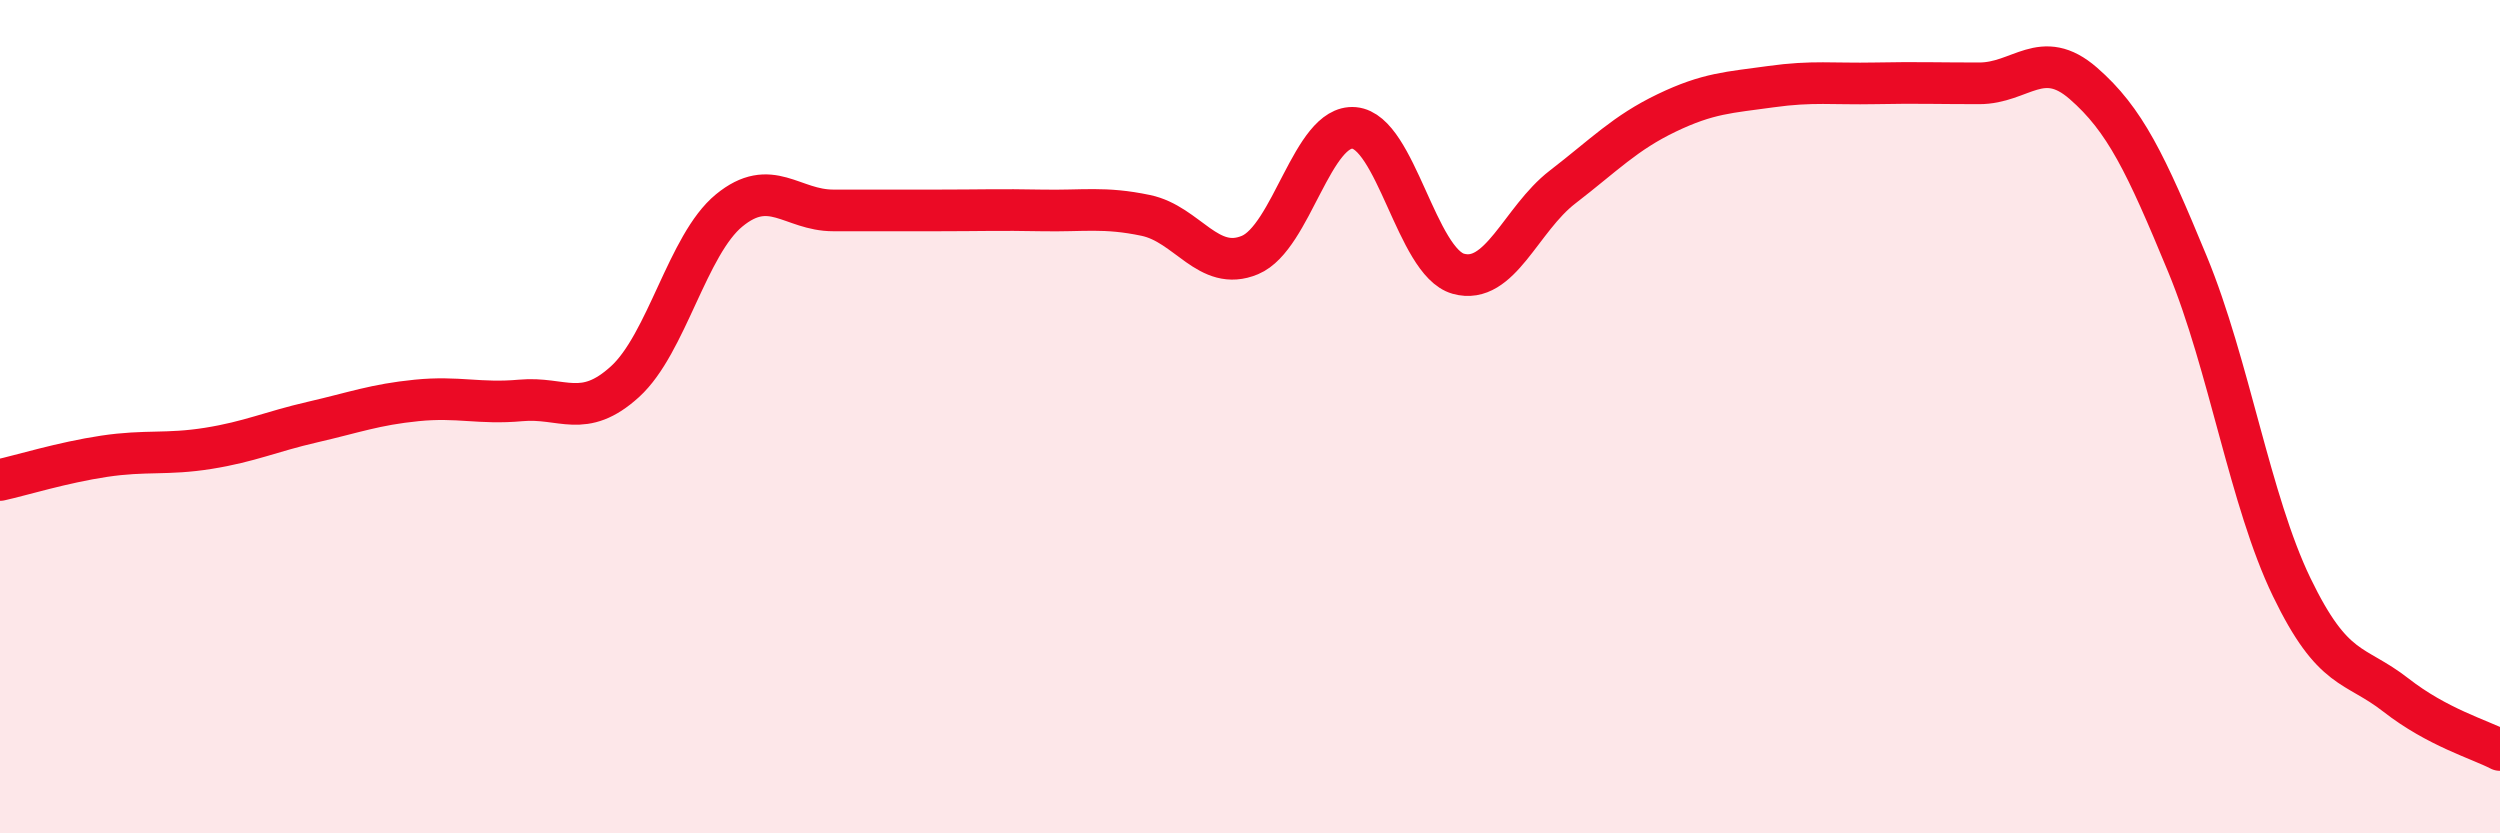
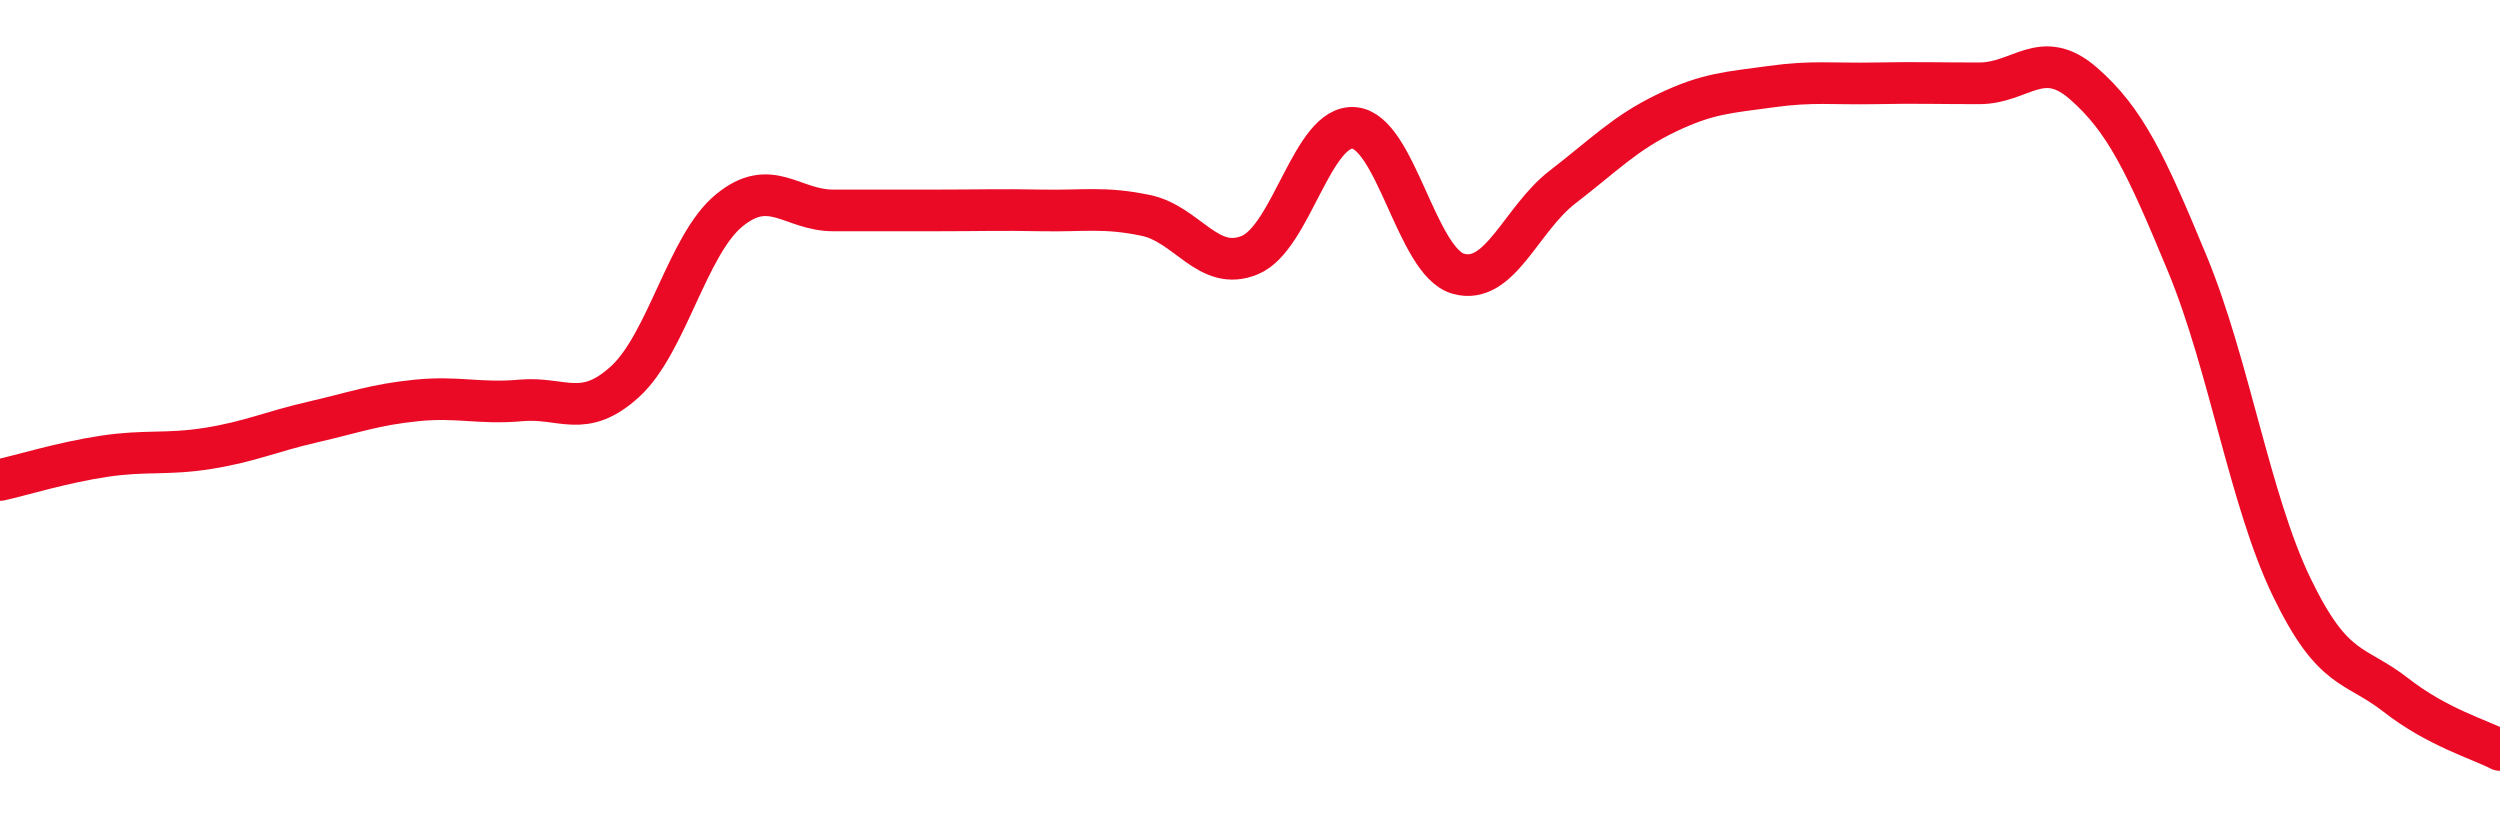
<svg xmlns="http://www.w3.org/2000/svg" width="60" height="20" viewBox="0 0 60 20">
-   <path d="M 0,11.52 C 0.5,11.41 1.5,11.1 2.5,10.95 C 3.5,10.8 4,10.92 5,10.76 C 6,10.6 6.5,10.36 7.5,10.13 C 8.5,9.9 9,9.71 10,9.61 C 11,9.51 11.5,9.7 12.5,9.61 C 13.5,9.52 14,10.07 15,9.16 C 16,8.25 16.5,5.87 17.5,5.05 C 18.5,4.23 19,5.05 20,5.05 C 21,5.05 21.5,5.05 22.5,5.05 C 23.5,5.05 24,5.03 25,5.05 C 26,5.07 26.5,4.96 27.5,5.17 C 28.5,5.38 29,6.54 30,6.12 C 31,5.7 31.5,2.98 32.5,3.07 C 33.5,3.16 34,6.29 35,6.57 C 36,6.85 36.5,5.26 37.5,4.49 C 38.5,3.72 39,3.19 40,2.71 C 41,2.23 41.5,2.22 42.5,2.08 C 43.5,1.94 44,2.02 45,2 C 46,1.98 46.5,2 47.5,2 C 48.5,2 49,1.13 50,2 C 51,2.87 51.5,3.92 52.5,6.34 C 53.5,8.76 54,12.02 55,14.09 C 56,16.16 56.5,15.9 57.5,16.68 C 58.5,17.46 59.5,17.74 60,18L60 20L0 20Z" fill="#EB0A25" opacity="0.1" stroke-linecap="round" stroke-linejoin="round" />
  <path d="M 0,11.52 C 0.5,11.41 1.5,11.1 2.5,10.95 C 3.5,10.8 4,10.92 5,10.76 C 6,10.6 6.5,10.36 7.5,10.13 C 8.5,9.9 9,9.71 10,9.61 C 11,9.51 11.5,9.7 12.5,9.61 C 13.5,9.52 14,10.07 15,9.16 C 16,8.25 16.5,5.87 17.5,5.05 C 18.5,4.23 19,5.05 20,5.05 C 21,5.05 21.5,5.05 22.5,5.05 C 23.5,5.05 24,5.03 25,5.05 C 26,5.07 26.5,4.96 27.5,5.17 C 28.5,5.38 29,6.54 30,6.12 C 31,5.7 31.5,2.98 32.5,3.07 C 33.5,3.16 34,6.29 35,6.57 C 36,6.85 36.5,5.26 37.5,4.49 C 38.5,3.72 39,3.19 40,2.71 C 41,2.23 41.5,2.22 42.5,2.08 C 43.5,1.94 44,2.02 45,2 C 46,1.98 46.5,2 47.5,2 C 48.5,2 49,1.13 50,2 C 51,2.87 51.5,3.92 52.5,6.34 C 53.5,8.76 54,12.02 55,14.09 C 56,16.16 56.5,15.9 57.5,16.68 C 58.5,17.46 59.5,17.74 60,18" stroke="#EB0A25" stroke-width="1" fill="none" stroke-linecap="round" stroke-linejoin="round" />
</svg>